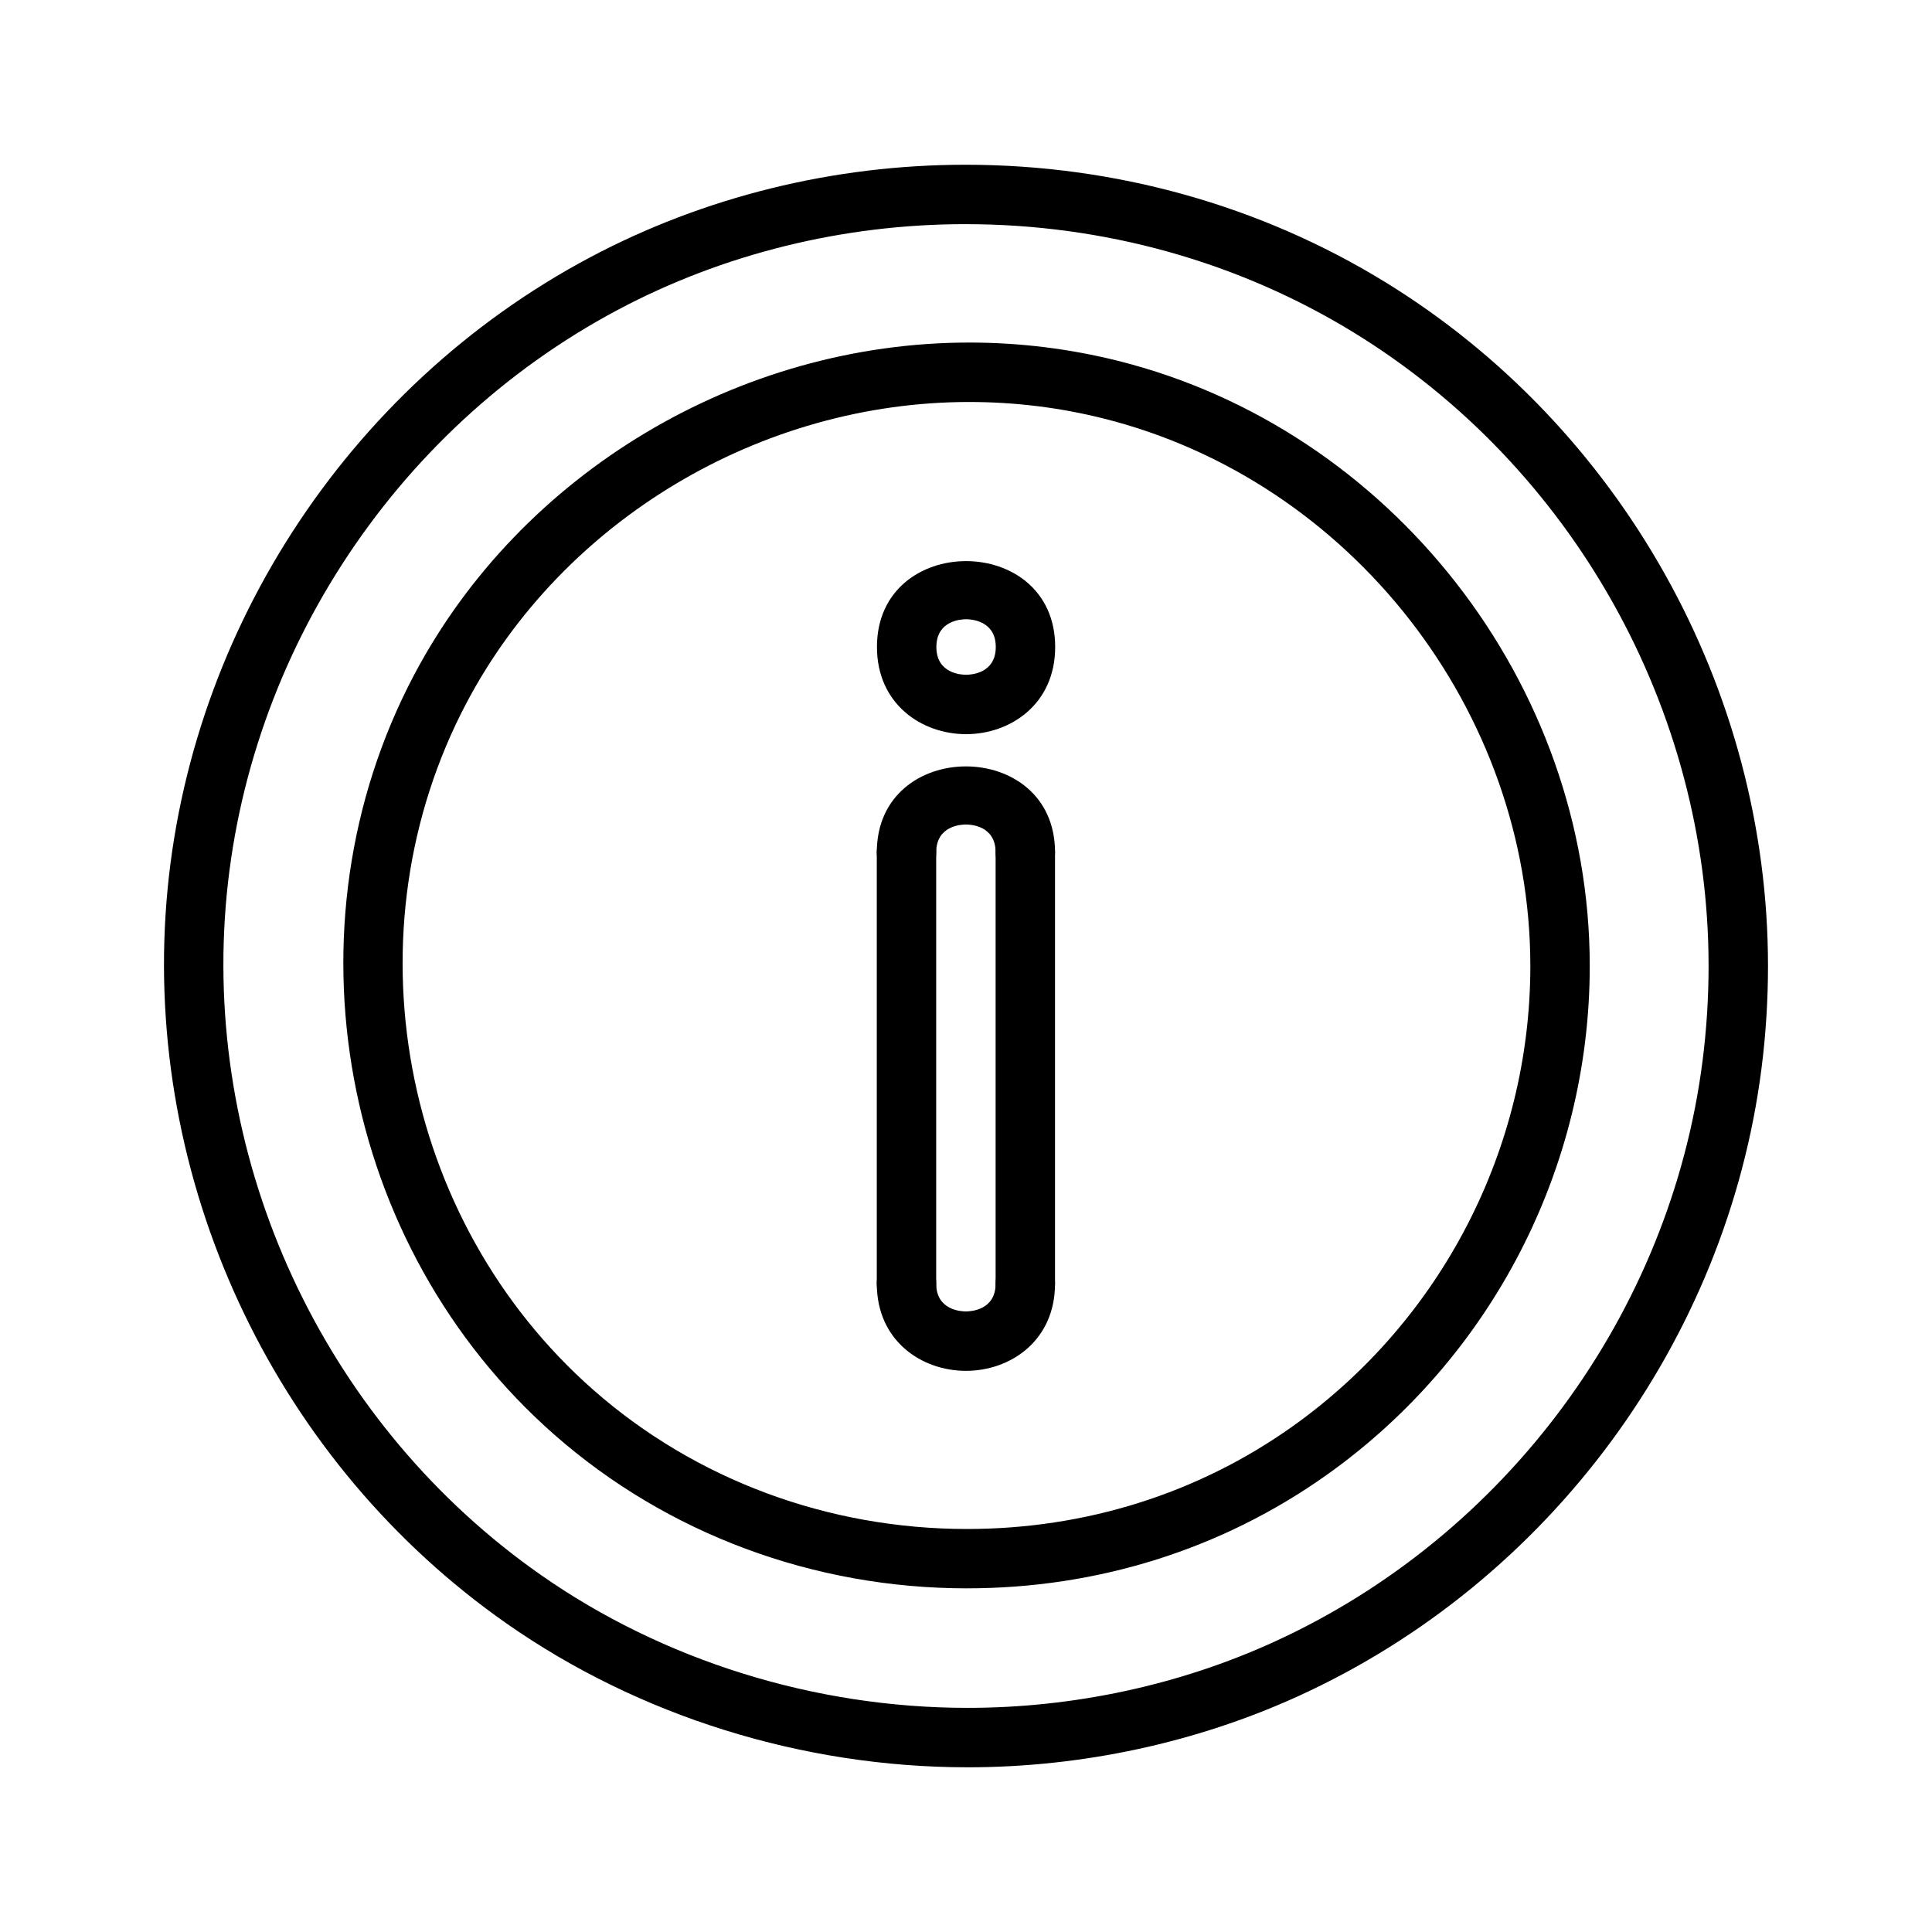
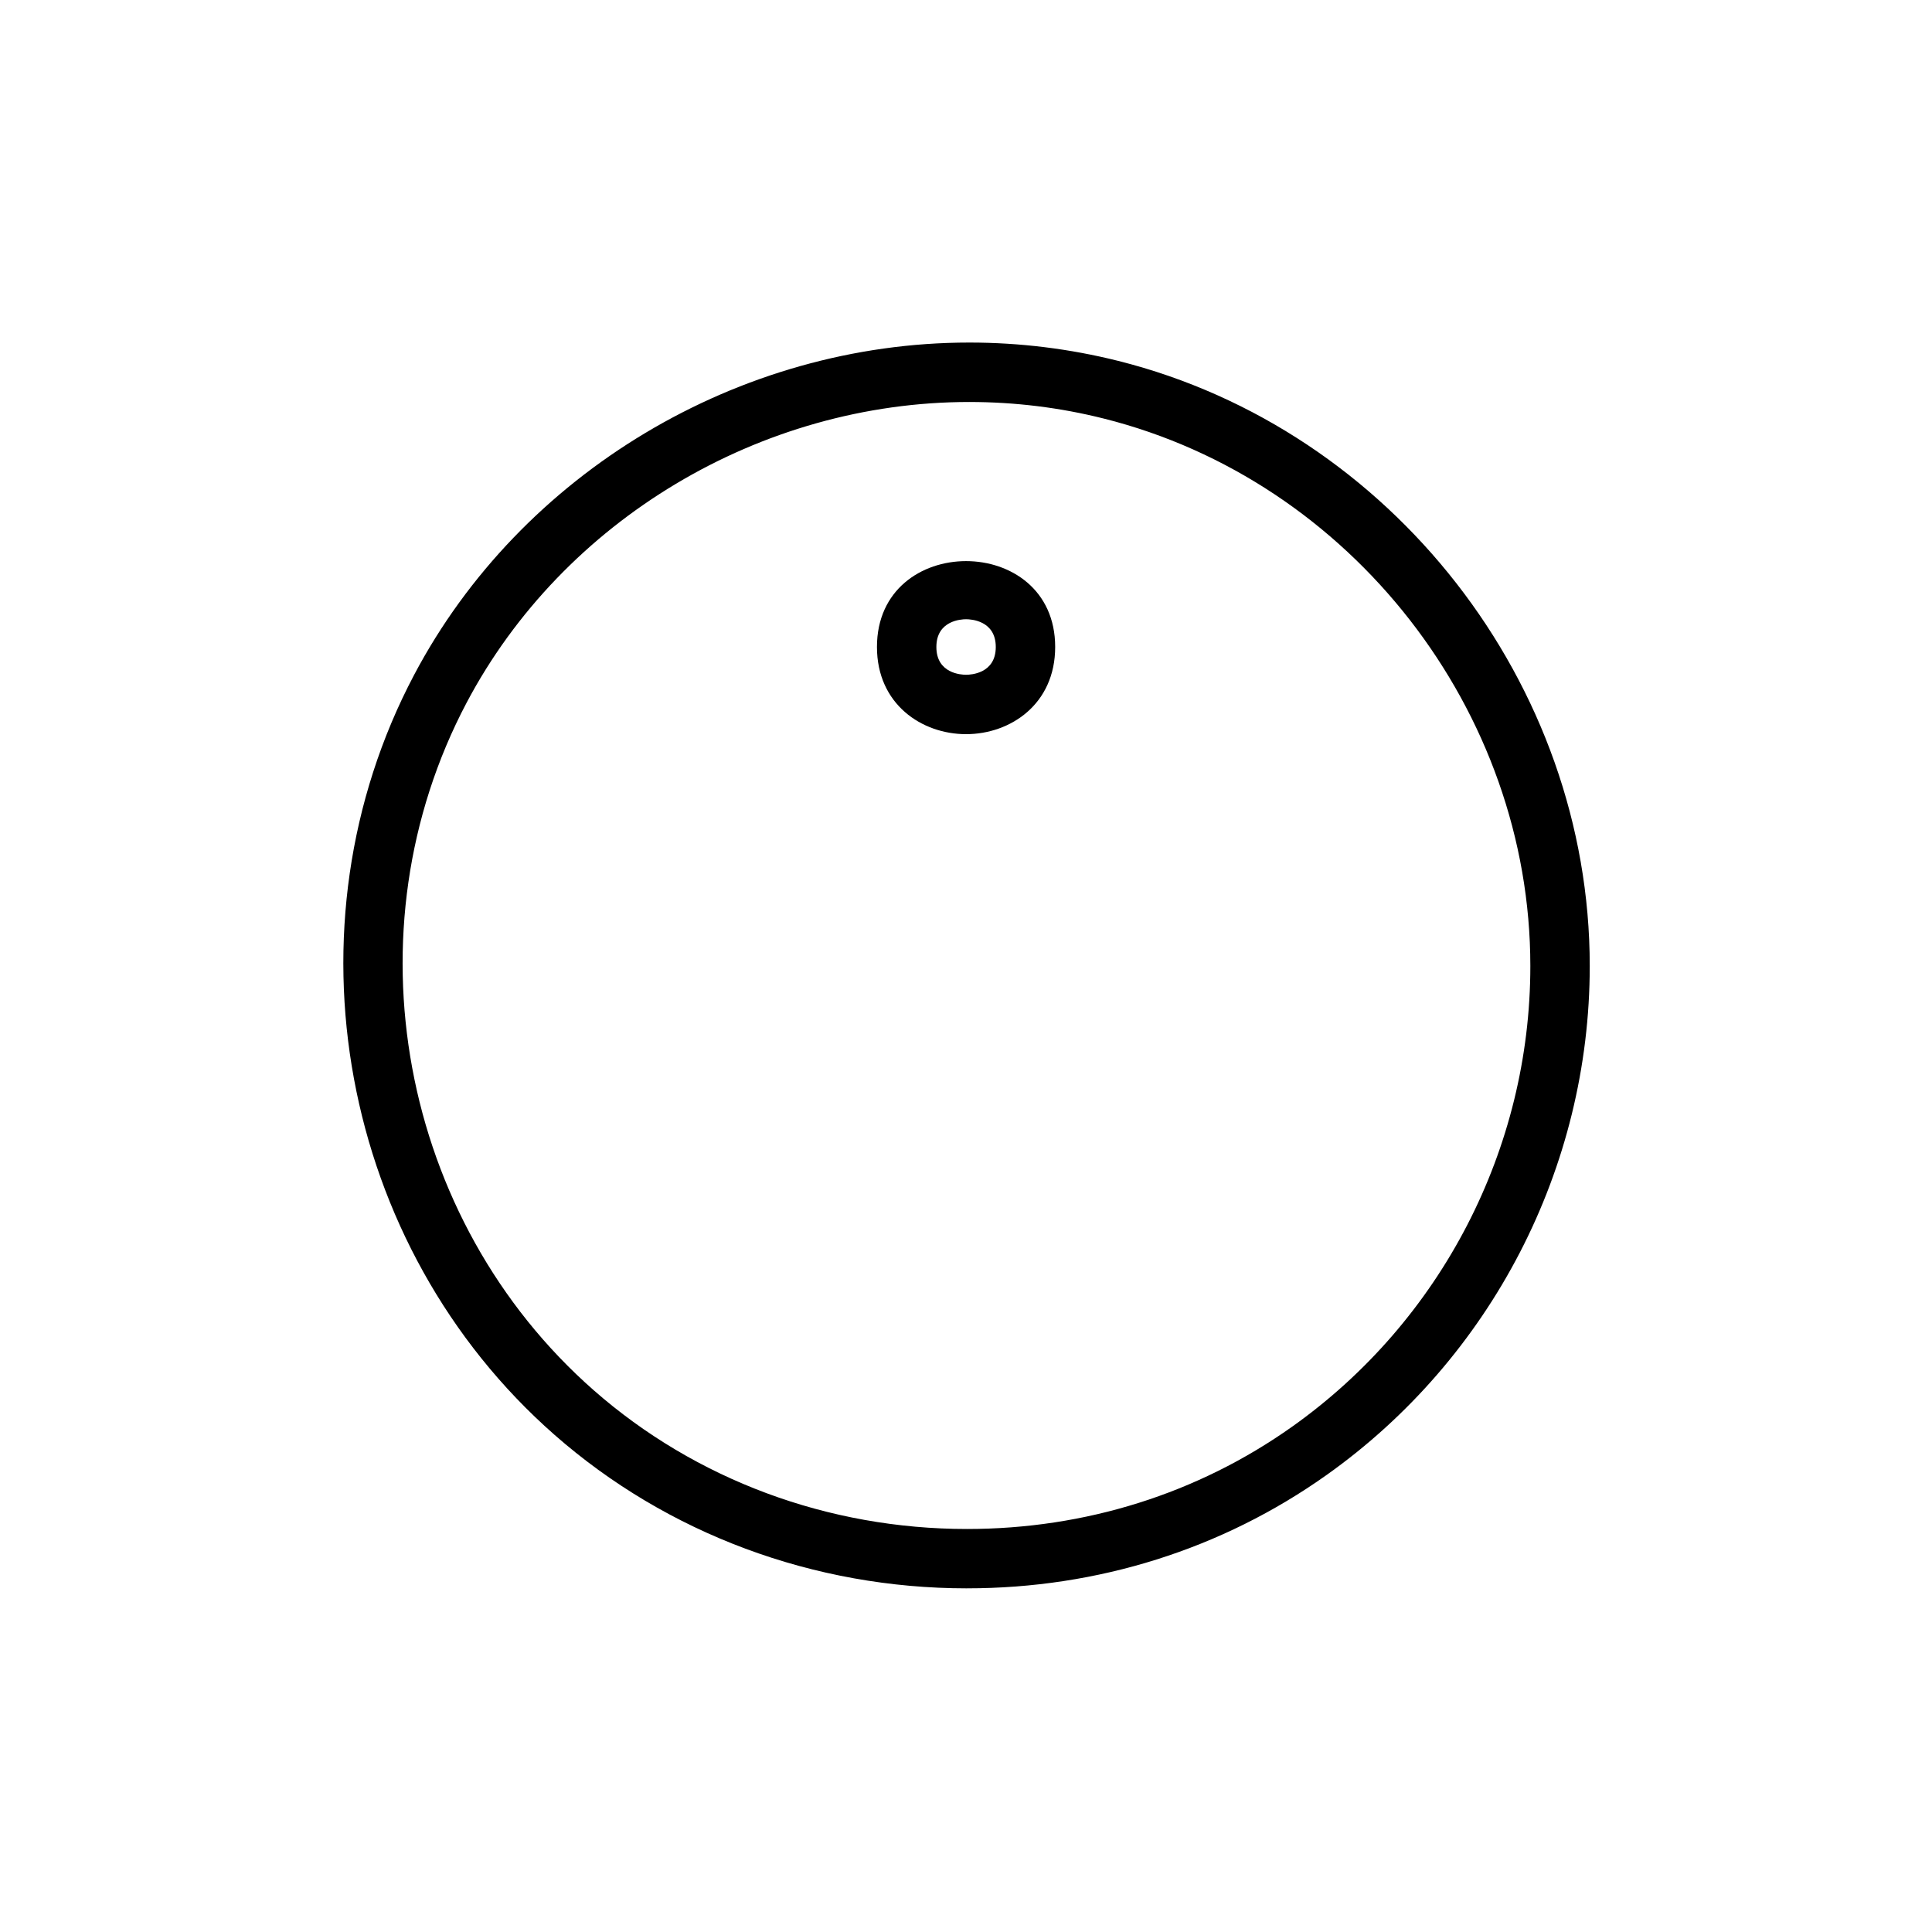
<svg xmlns="http://www.w3.org/2000/svg" fill="#000000" width="800px" height="800px" version="1.1" viewBox="144 144 512 512">
  <g>
    <path d="m400.27 564.93h-0.016c-40.613 0-79.438-14.453-109.31-40.691-56.836-49.926-72.477-134.61-37.203-201.38 28.27-53.516 86.035-88.078 147.14-88.078 13.328 0 26.609 1.637 39.469 4.863 72.398 18.168 124.95 85.602 124.95 160.34 0 53.5-26.078 103.93-69.777 134.93-27.676 19.637-60.613 30.012-95.25 30.012zm0.621-314.4c-55.348 0-107.65 31.285-133.23 79.688-31.914 60.402-17.75 137.03 33.676 182.21 27 23.711 62.133 36.77 98.91 36.77h0.016c31.355 0 61.148-9.367 86.152-27.102 39.535-28.047 63.141-73.684 63.141-122.09 0-67.629-47.539-128.64-113.03-145.08-11.605-2.922-23.586-4.394-35.633-4.394z" />
-     <path d="m400.42 612.35c-43.668 0-87.039-13.523-122.14-38.086-60.449-42.289-95.086-114.32-90.402-187.96 4.644-72.91 47.695-139.59 112.34-174.02 30.246-16.105 64.699-24.625 99.629-24.625 39.598 0 78.012 10.723 111.11 31.016 62.66 38.422 101.58 107.9 101.58 181.32 0 9.055-0.574 18.199-1.723 27.168-9.219 72.234-56.215 135.95-122.64 166.28-27.098 12.375-57.445 18.91-87.754 18.91zm-0.582-408.95c-32.363 0-64.258 7.879-92.238 22.781-59.855 31.883-99.711 93.629-104.01 161.12-4.336 68.203 27.742 134.9 83.719 174.06 32.48 22.727 72.652 35.242 113.11 35.242h0.008c28.07 0 56.16-6.047 81.215-17.492 61.504-28.078 105.02-87.074 113.55-153.95 1.062-8.312 1.598-16.773 1.598-25.168 0-67.984-36.047-132.32-94.062-167.89-30.621-18.773-66.188-28.699-102.89-28.699z" />
    <path d="m400.02 338.56c-11.738 0-23.617-7.934-23.617-23.105 0-30.34 47.23-30.34 47.23 0 0 15.176-11.879 23.105-23.613 23.105zm0-30.457c-1.316 0-7.871 0.355-7.871 7.359 0 7.008 6.559 7.359 7.871 7.359 1.316 0 7.871-0.355 7.871-7.359 0-7.008-6.559-7.359-7.871-7.359z" />
-     <path d="m415.72 377.73c-4.352 0-7.871-3.519-7.871-7.871 0-7.008-6.559-7.359-7.871-7.359-1.316 0-7.871 0.355-7.871 7.359 0 4.352-3.519 7.871-7.871 7.871s-7.871-3.519-7.871-7.871c0-30.34 47.23-30.34 47.23 0-0.004 4.352-3.523 7.871-7.875 7.871z" />
-     <path d="m399.98 507.29c-11.738 0-23.617-7.934-23.617-23.105 0-4.352 3.519-7.871 7.871-7.871 4.352 0 7.871 3.519 7.871 7.871 0 7.008 6.559 7.359 7.871 7.359 1.316 0 7.871-0.355 7.871-7.359 0-4.352 3.519-7.871 7.871-7.871 4.352 0 7.871 3.519 7.871 7.871 0.004 15.172-11.875 23.105-23.609 23.105z" />
-     <path d="m384.23 492.05c-4.352 0-7.871-3.519-7.871-7.871v-114.33c0-4.352 3.519-7.871 7.871-7.871 4.352 0 7.871 3.519 7.871 7.871v114.32c0 4.356-3.516 7.875-7.871 7.875z" />
-     <path d="m415.72 492.05c-4.352 0-7.871-3.519-7.871-7.871v-114.33c0-4.352 3.519-7.871 7.871-7.871s7.871 3.519 7.871 7.871v114.32c0 4.356-3.519 7.875-7.871 7.875z" />
  </g>
</svg>